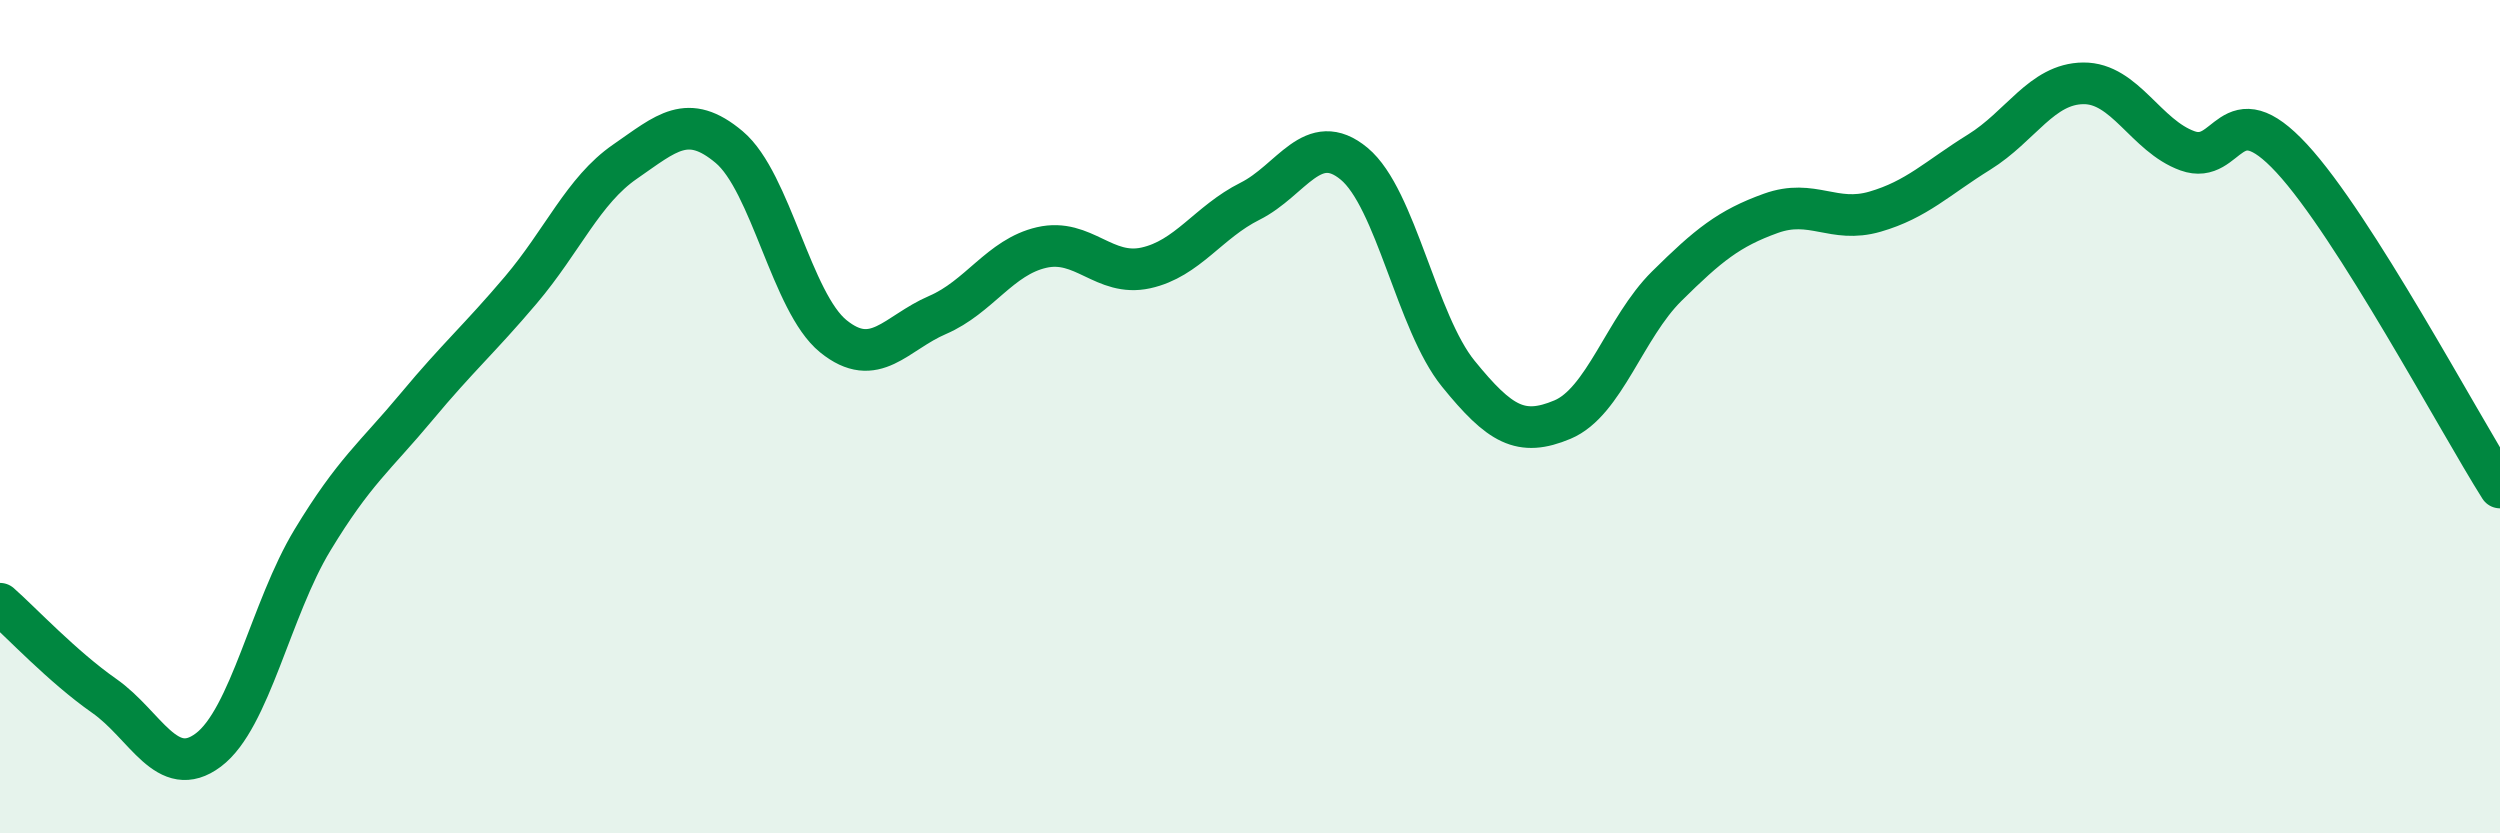
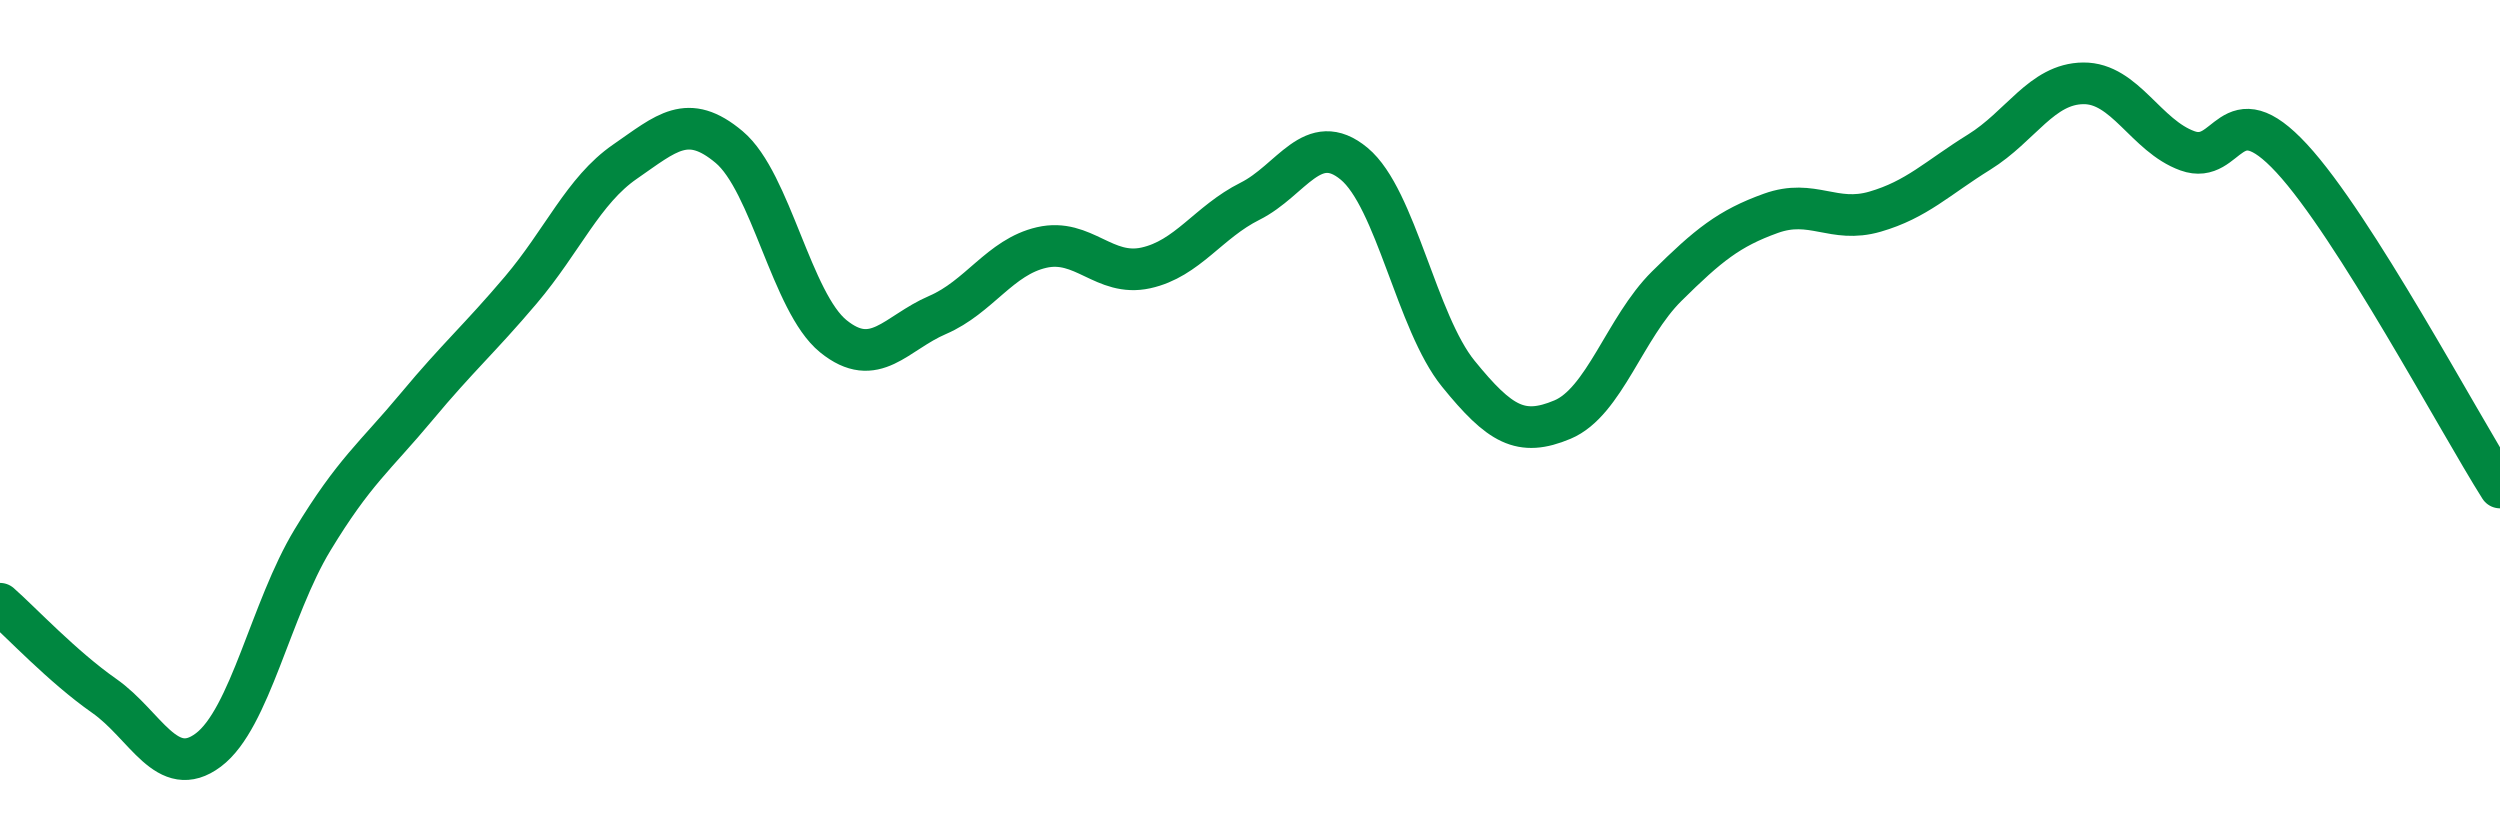
<svg xmlns="http://www.w3.org/2000/svg" width="60" height="20" viewBox="0 0 60 20">
-   <path d="M 0,14.49 C 0.5,14.93 1.5,16 2.5,16.7 C 3.5,17.4 4,18.75 5,18 C 6,17.25 6.5,14.61 7.5,12.96 C 8.5,11.31 9,10.96 10,9.76 C 11,8.56 11.5,8.14 12.5,6.96 C 13.5,5.78 14,4.57 15,3.88 C 16,3.19 16.5,2.69 17.5,3.53 C 18.5,4.37 19,7.26 20,8.07 C 21,8.88 21.5,7.99 22.5,7.56 C 23.5,7.13 24,6.17 25,5.94 C 26,5.71 26.5,6.65 27.5,6.43 C 28.5,6.21 29,5.33 30,4.83 C 31,4.33 31.5,3.1 32.5,3.93 C 33.5,4.76 34,7.74 35,8.97 C 36,10.2 36.5,10.49 37.5,10.07 C 38.5,9.65 39,7.86 40,6.87 C 41,5.88 41.5,5.48 42.5,5.12 C 43.5,4.76 44,5.37 45,5.08 C 46,4.79 46.5,4.27 47.5,3.65 C 48.5,3.03 49,2.01 50,2 C 51,1.99 51.5,3.26 52.5,3.62 C 53.5,3.98 53.5,2.18 55,3.8 C 56.5,5.42 59,10.12 60,11.7L60 20L0 20Z" fill="#008740" opacity="0.1" stroke-linecap="round" stroke-linejoin="round" />
  <path d="M 0,14.49 C 0.5,14.93 1.5,16 2.5,16.7 C 3.5,17.4 4,18.75 5,18 C 6,17.25 6.5,14.61 7.5,12.96 C 8.5,11.31 9,10.96 10,9.76 C 11,8.56 11.5,8.14 12.5,6.96 C 13.5,5.78 14,4.57 15,3.88 C 16,3.19 16.5,2.69 17.5,3.53 C 18.5,4.37 19,7.26 20,8.07 C 21,8.88 21.5,7.99 22.5,7.56 C 23.5,7.13 24,6.17 25,5.94 C 26,5.71 26.5,6.65 27.5,6.43 C 28.5,6.21 29,5.33 30,4.83 C 31,4.33 31.5,3.1 32.5,3.93 C 33.5,4.76 34,7.74 35,8.97 C 36,10.2 36.5,10.49 37.5,10.07 C 38.5,9.65 39,7.86 40,6.87 C 41,5.88 41.5,5.48 42.5,5.12 C 43.5,4.76 44,5.37 45,5.08 C 46,4.79 46.5,4.27 47.5,3.65 C 48.5,3.03 49,2.01 50,2 C 51,1.99 51.5,3.26 52.5,3.62 C 53.5,3.98 53.5,2.18 55,3.8 C 56.5,5.42 59,10.12 60,11.7" stroke="#008740" stroke-width="1" fill="none" stroke-linecap="round" stroke-linejoin="round" />
</svg>